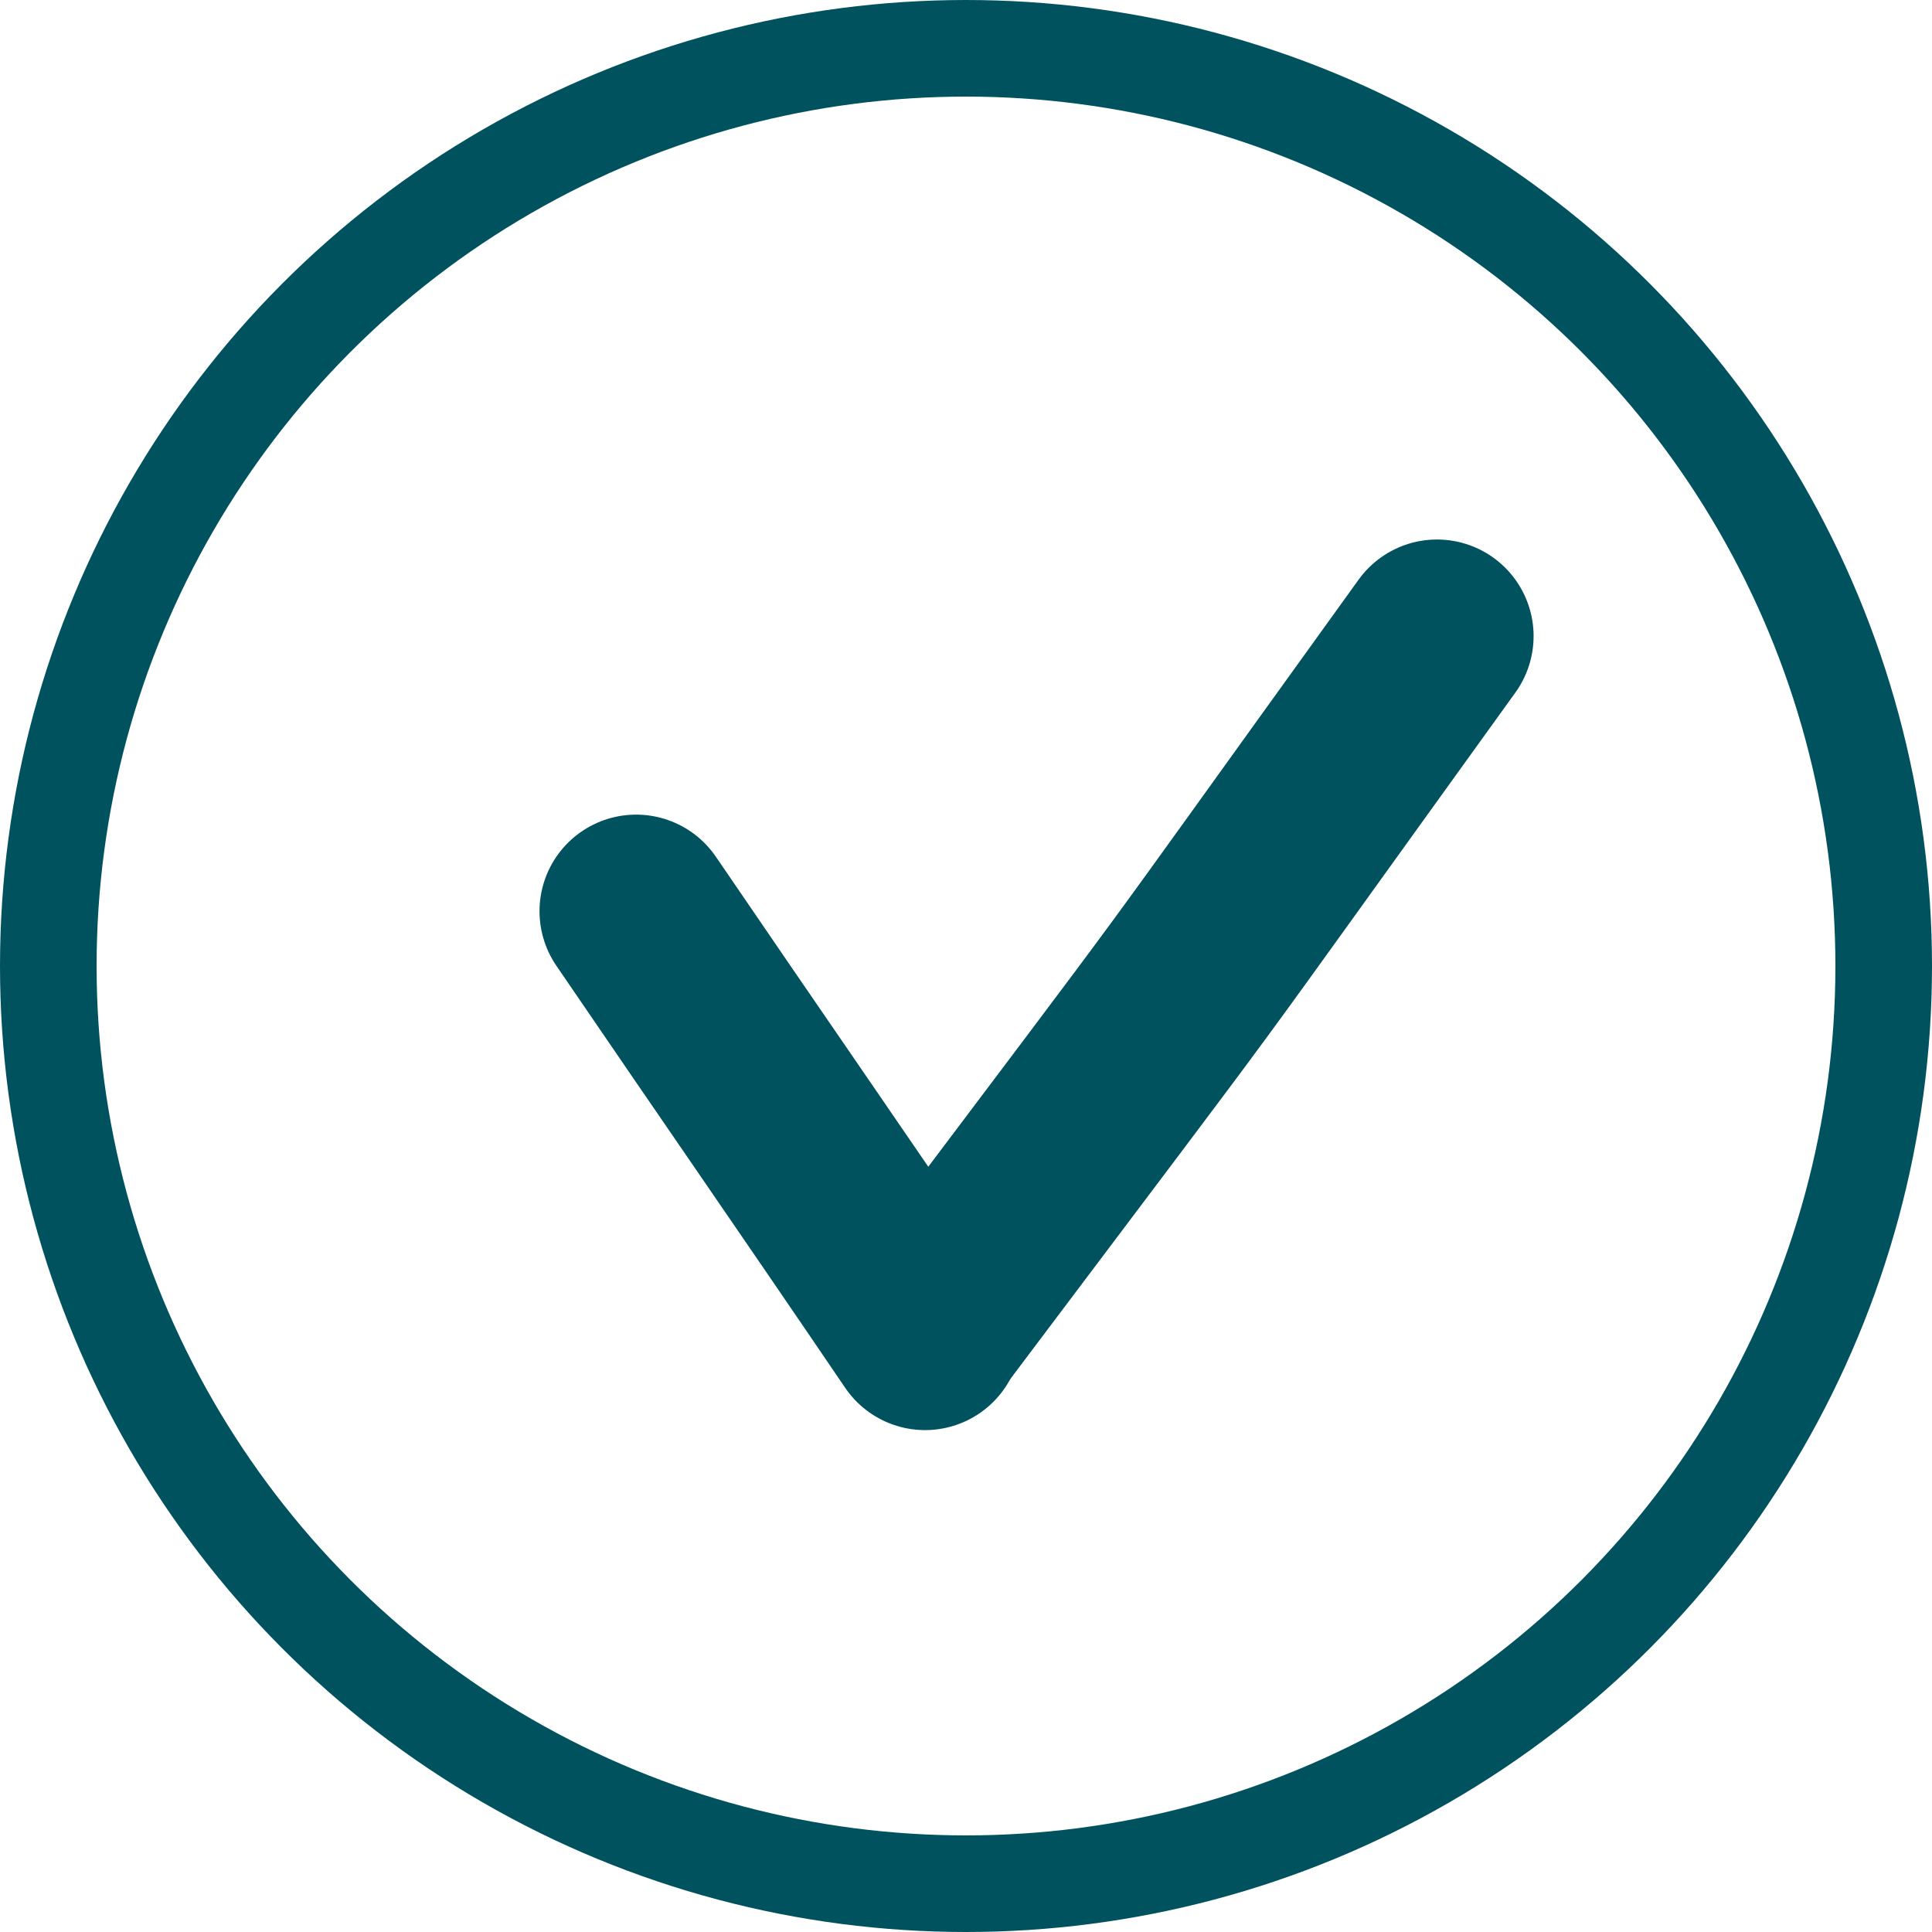
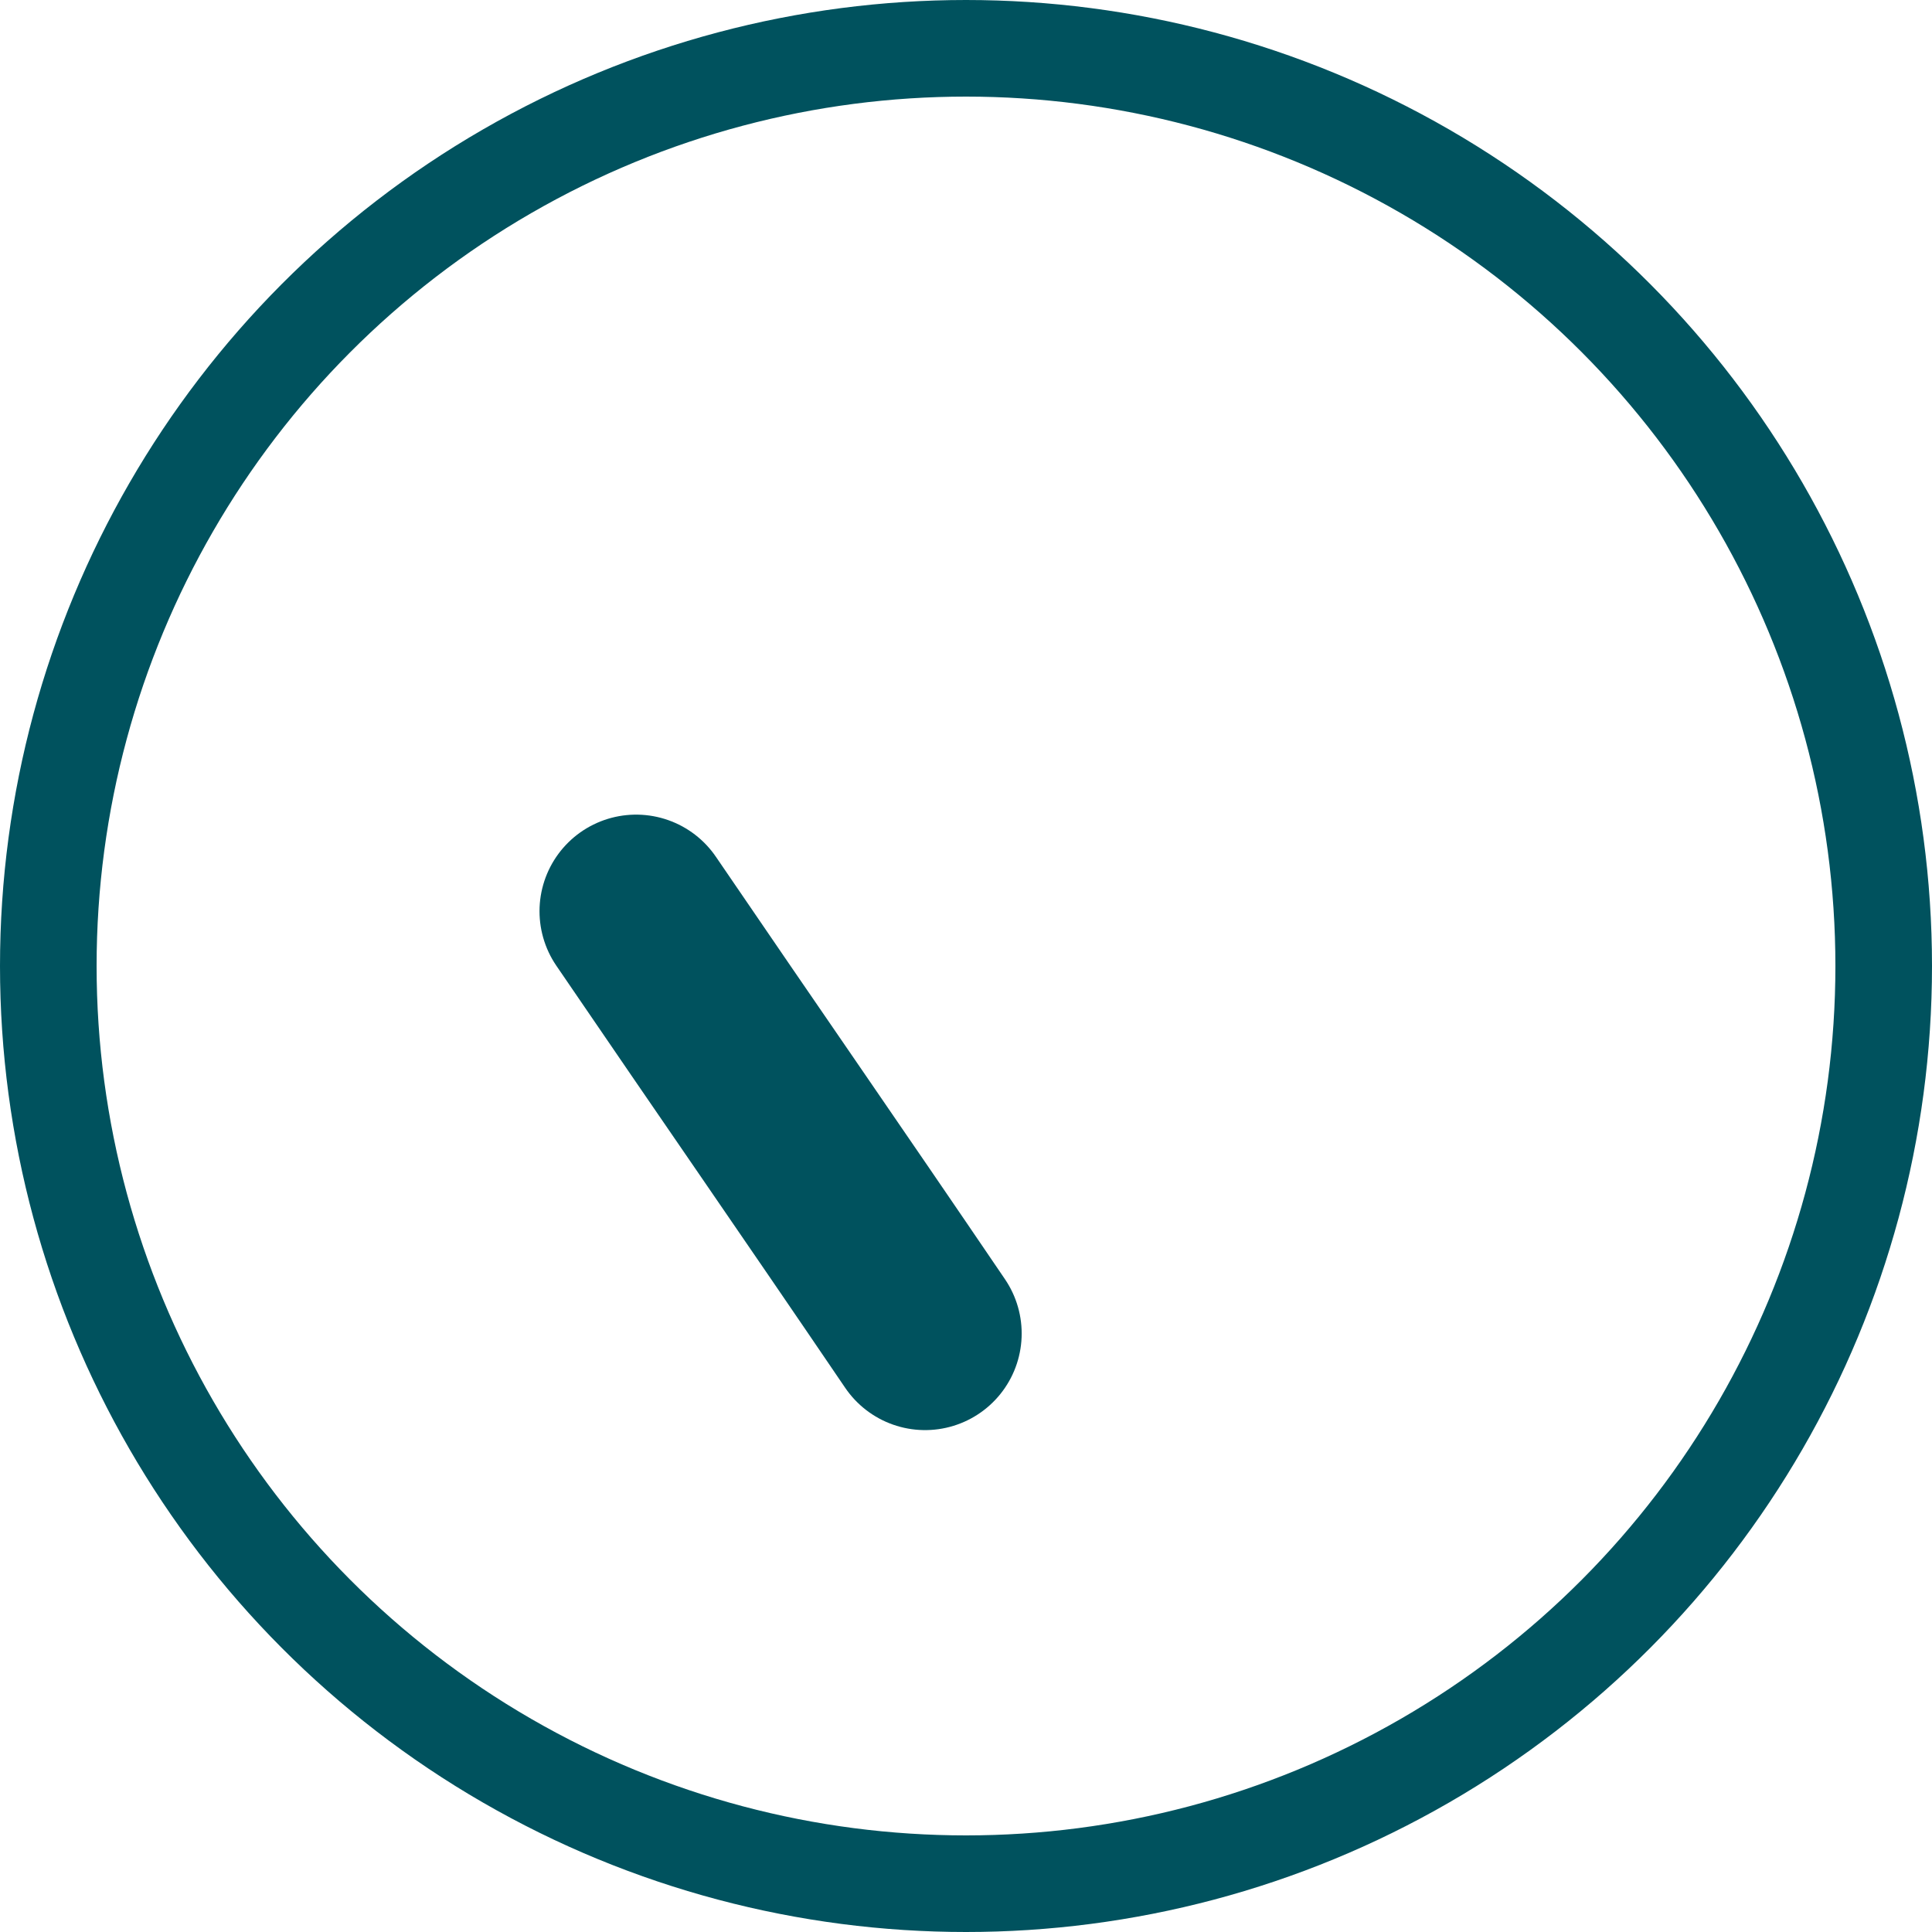
<svg xmlns="http://www.w3.org/2000/svg" width="60" height="60" viewBox="0 0 60 60" fill="none">
  <circle cx="30" cy="30" r="28.5" stroke="#00525E" stroke-width="3" />
  <path d="M19.755 28.299C23.044 33.123 25.449 36.584 28.729 41.413" stroke="#00525E" stroke-width="6" stroke-linecap="round" />
-   <path d="M28.988 41.01C38.945 27.778 34.985 33.129 44.627 19.755" stroke="#00525E" stroke-width="6" stroke-linecap="round" />
</svg>